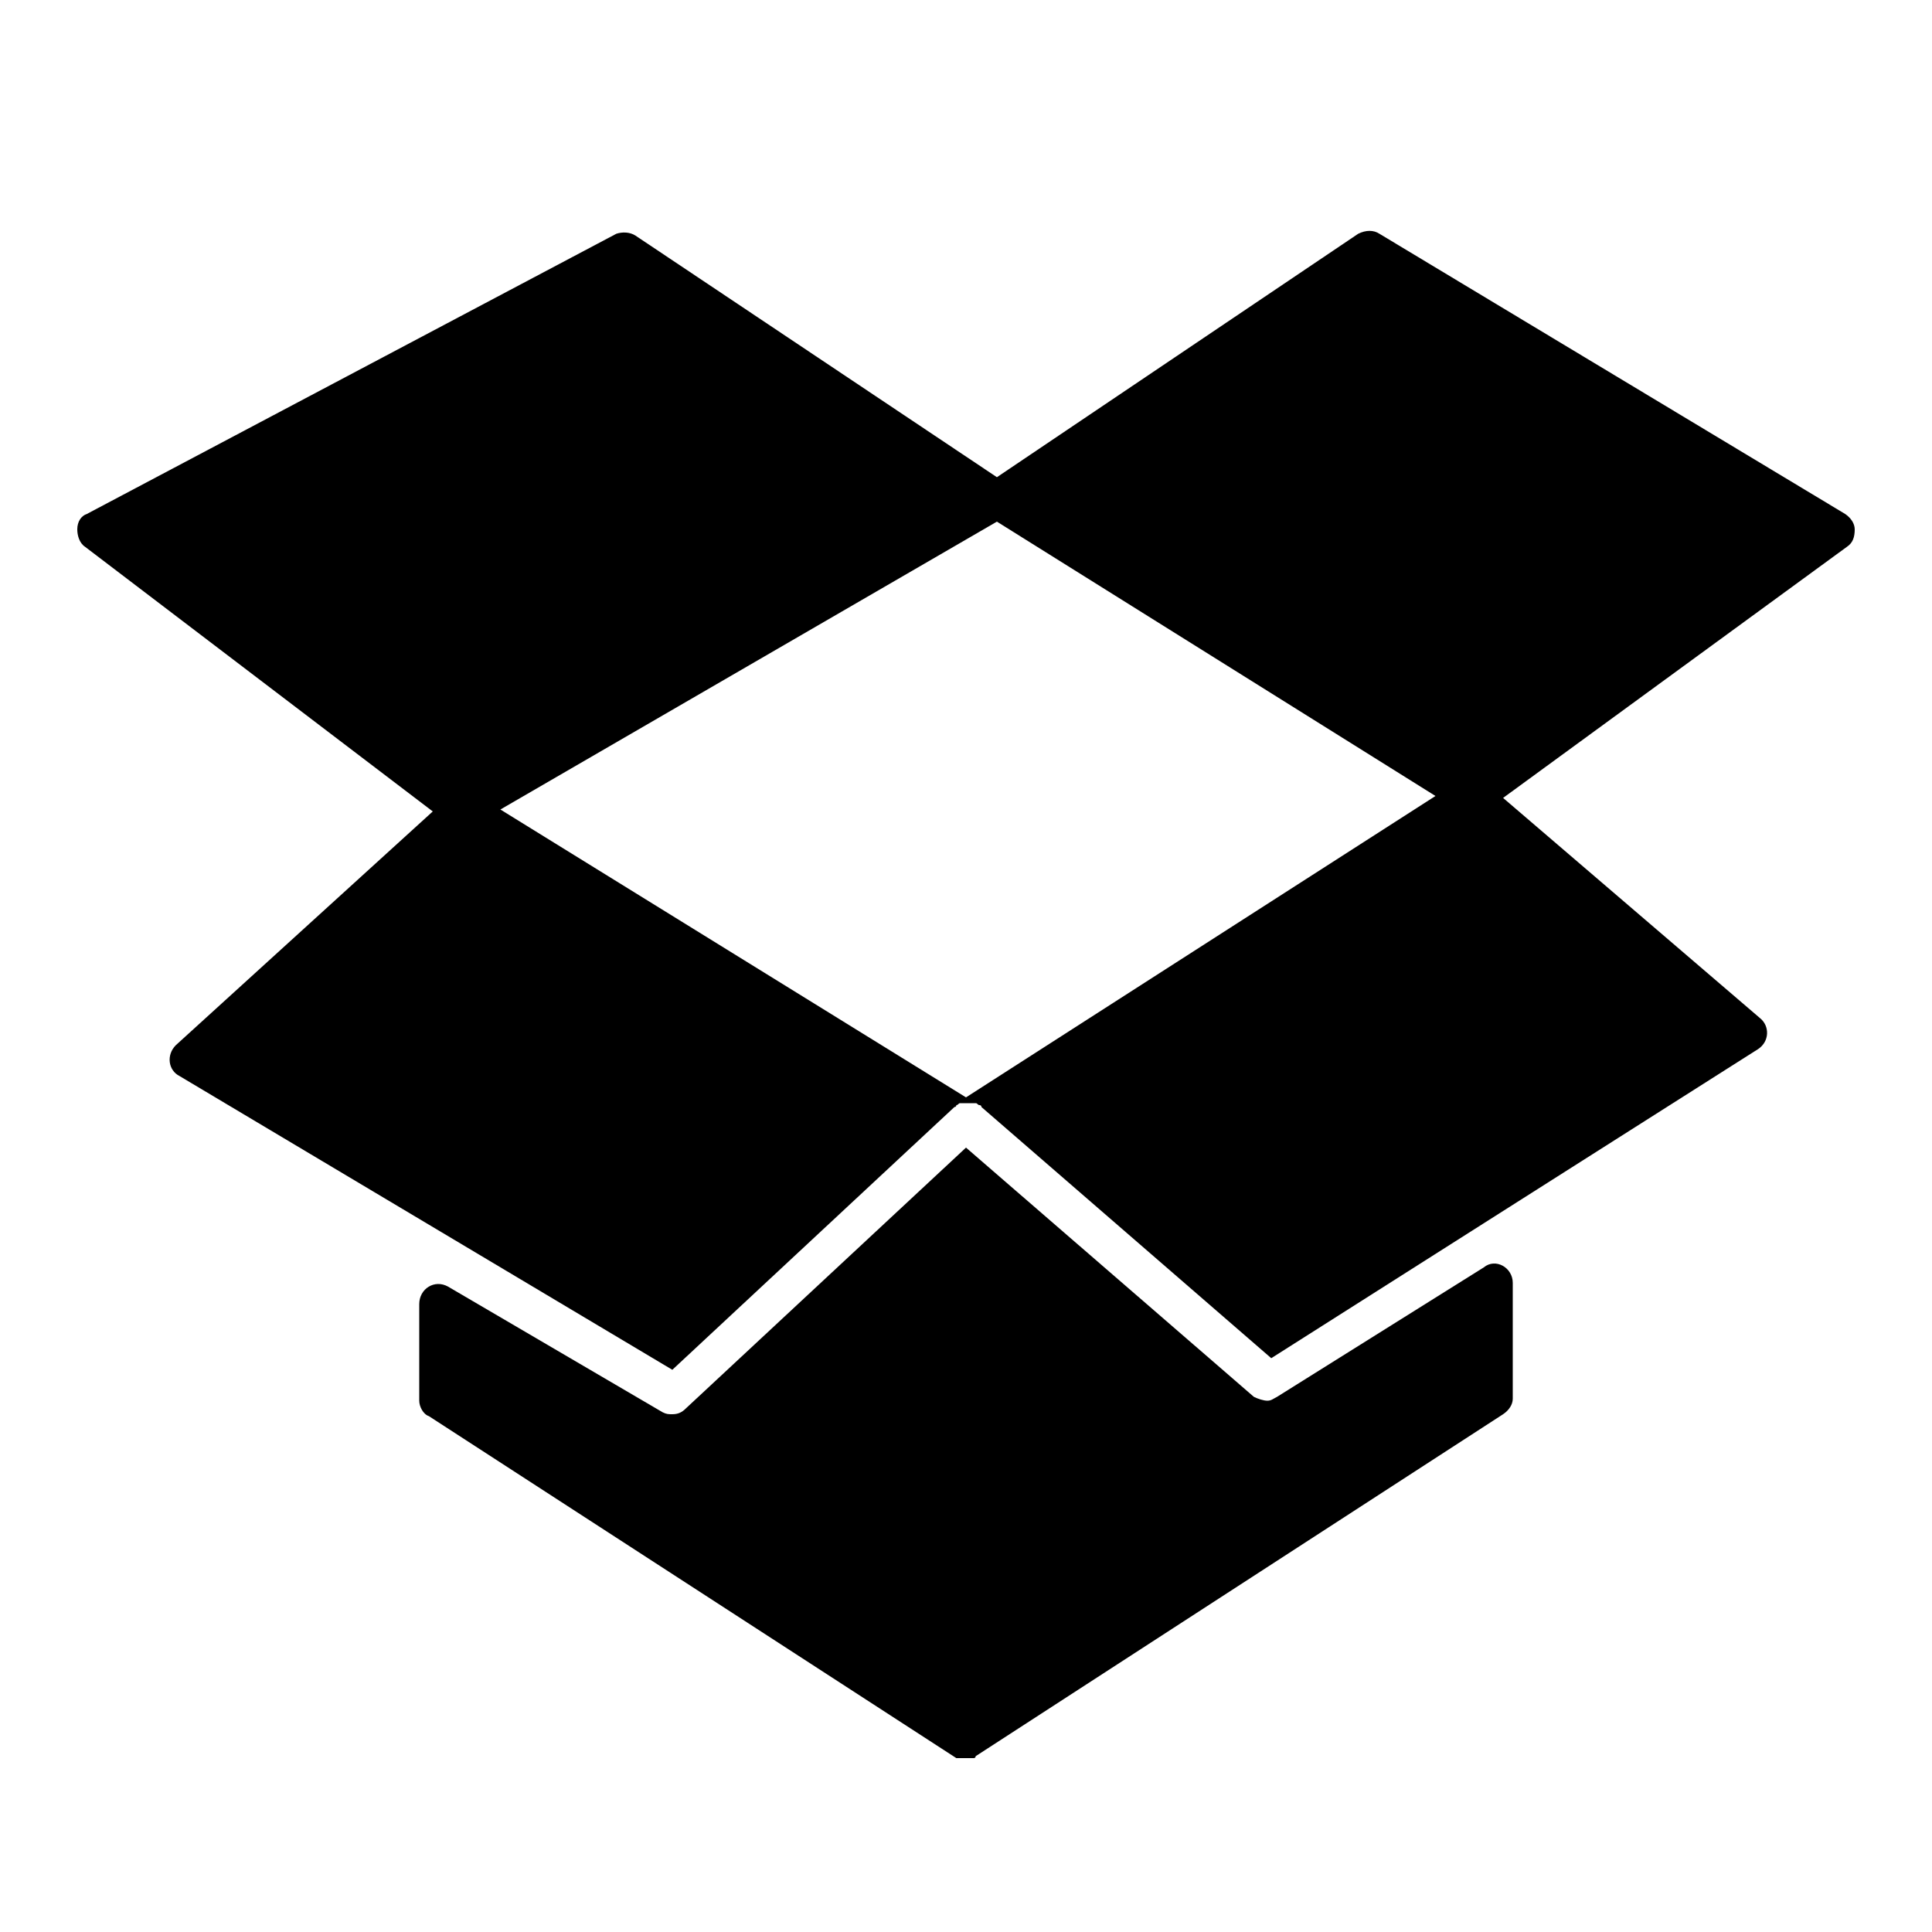
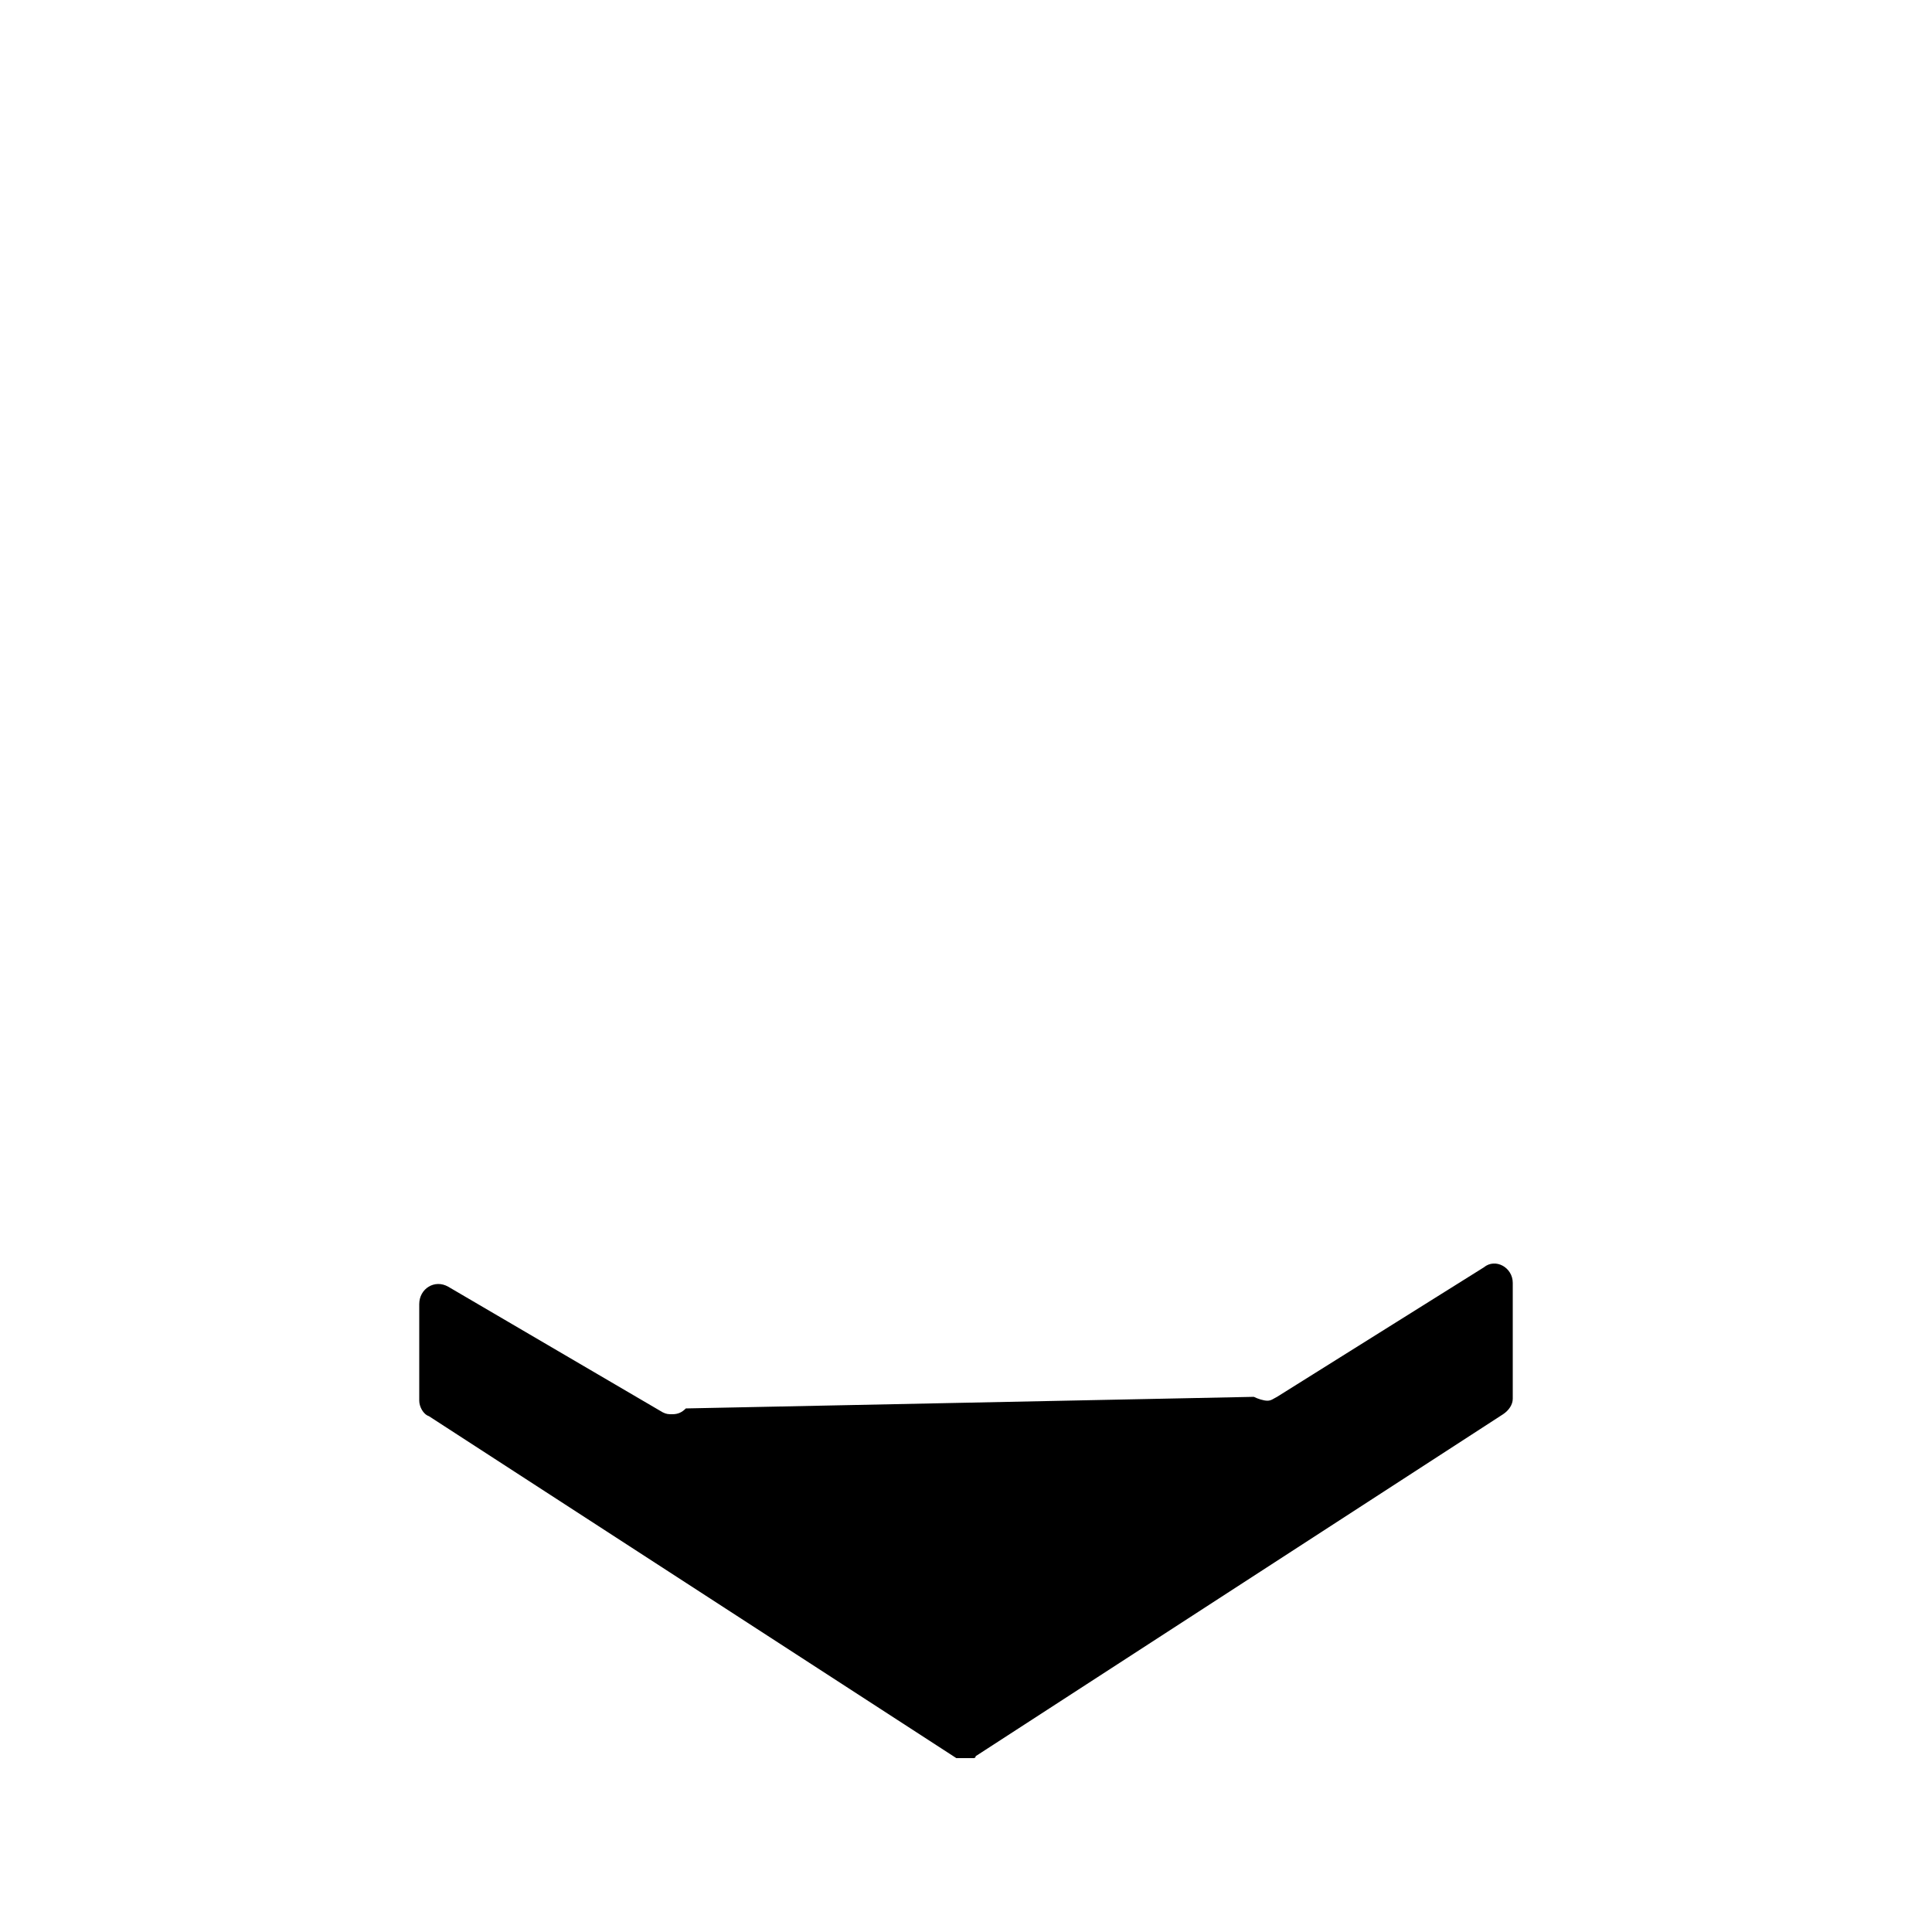
<svg xmlns="http://www.w3.org/2000/svg" id="Layer_1" style="enable-background:new 0 0 100 100;" version="1.1" viewBox="0 0 100 100" xml:space="preserve" width="4096px" height="4096px">
  <g>
-     <path d="M66.1,72.3c-0.2,0.1-0.3,0.2-0.5,0.2c-0.2,0-0.5-0.1-0.7-0.2L50,59.4L35.5,72.9c-0.2,0.2-0.4,0.3-0.7,0.3   c-0.2,0-0.3,0-0.5-0.1l-11.1-6.5c-0.7-0.4-1.5,0.1-1.5,0.9l0,5c0,0.3,0.2,0.7,0.5,0.8L49.5,91c0,0,0,0,0,0c0,0,0,0,0,0   c0,0,0.1,0,0.1,0c0,0,0.1,0,0.1,0c0.1,0,0.2,0,0.3,0c0.1,0,0.2,0,0.3,0c0,0,0.1,0,0.1,0c0,0,0.1,0,0.1-0.1c0,0,0,0,0,0c0,0,0,0,0,0   l27.3-17.7c0.3-0.2,0.5-0.5,0.5-0.8v-6c0-0.8-0.9-1.3-1.5-0.8L66.1,72.3z" />
-     <path d="M4.4,28.3l18,13.7L9.1,54.1c-0.5,0.5-0.4,1.3,0.2,1.6l25.5,15.2l14.6-13.6c0,0,0.1,0,0.1-0.1c0.1,0,0.1-0.1,0.2-0.1   c0.1,0,0.1,0,0.2,0c0.1,0,0.1,0,0.2,0c0.1,0,0.1,0,0.2,0c0.1,0,0.1,0,0.2,0c0.1,0,0.1,0.1,0.2,0.1c0,0,0.1,0,0.1,0.1l15,13l25.2-16   c0.6-0.4,0.6-1.2,0.1-1.6L77.8,41.3l17.8-13c0.3-0.2,0.4-0.5,0.4-0.9c0-0.3-0.2-0.6-0.5-0.8L71.4,12.1c-0.3-0.2-0.7-0.2-1.1,0   L51.6,24.7L32.9,12.2c-0.3-0.2-0.7-0.2-1-0.1L4.5,26.6C4.2,26.7,4,27,4,27.4C4,27.7,4.1,28.1,4.4,28.3z M51.6,27l22.7,14.2L50,56.8   L25.9,41.9L51.6,27z" />
+     <path d="M66.1,72.3c-0.2,0.1-0.3,0.2-0.5,0.2c-0.2,0-0.5-0.1-0.7-0.2L35.5,72.9c-0.2,0.2-0.4,0.3-0.7,0.3   c-0.2,0-0.3,0-0.5-0.1l-11.1-6.5c-0.7-0.4-1.5,0.1-1.5,0.9l0,5c0,0.3,0.2,0.7,0.5,0.8L49.5,91c0,0,0,0,0,0c0,0,0,0,0,0   c0,0,0.1,0,0.1,0c0,0,0.1,0,0.1,0c0.1,0,0.2,0,0.3,0c0.1,0,0.2,0,0.3,0c0,0,0.1,0,0.1,0c0,0,0.1,0,0.1-0.1c0,0,0,0,0,0c0,0,0,0,0,0   l27.3-17.7c0.3-0.2,0.5-0.5,0.5-0.8v-6c0-0.8-0.9-1.3-1.5-0.8L66.1,72.3z" />
  </g>
</svg>